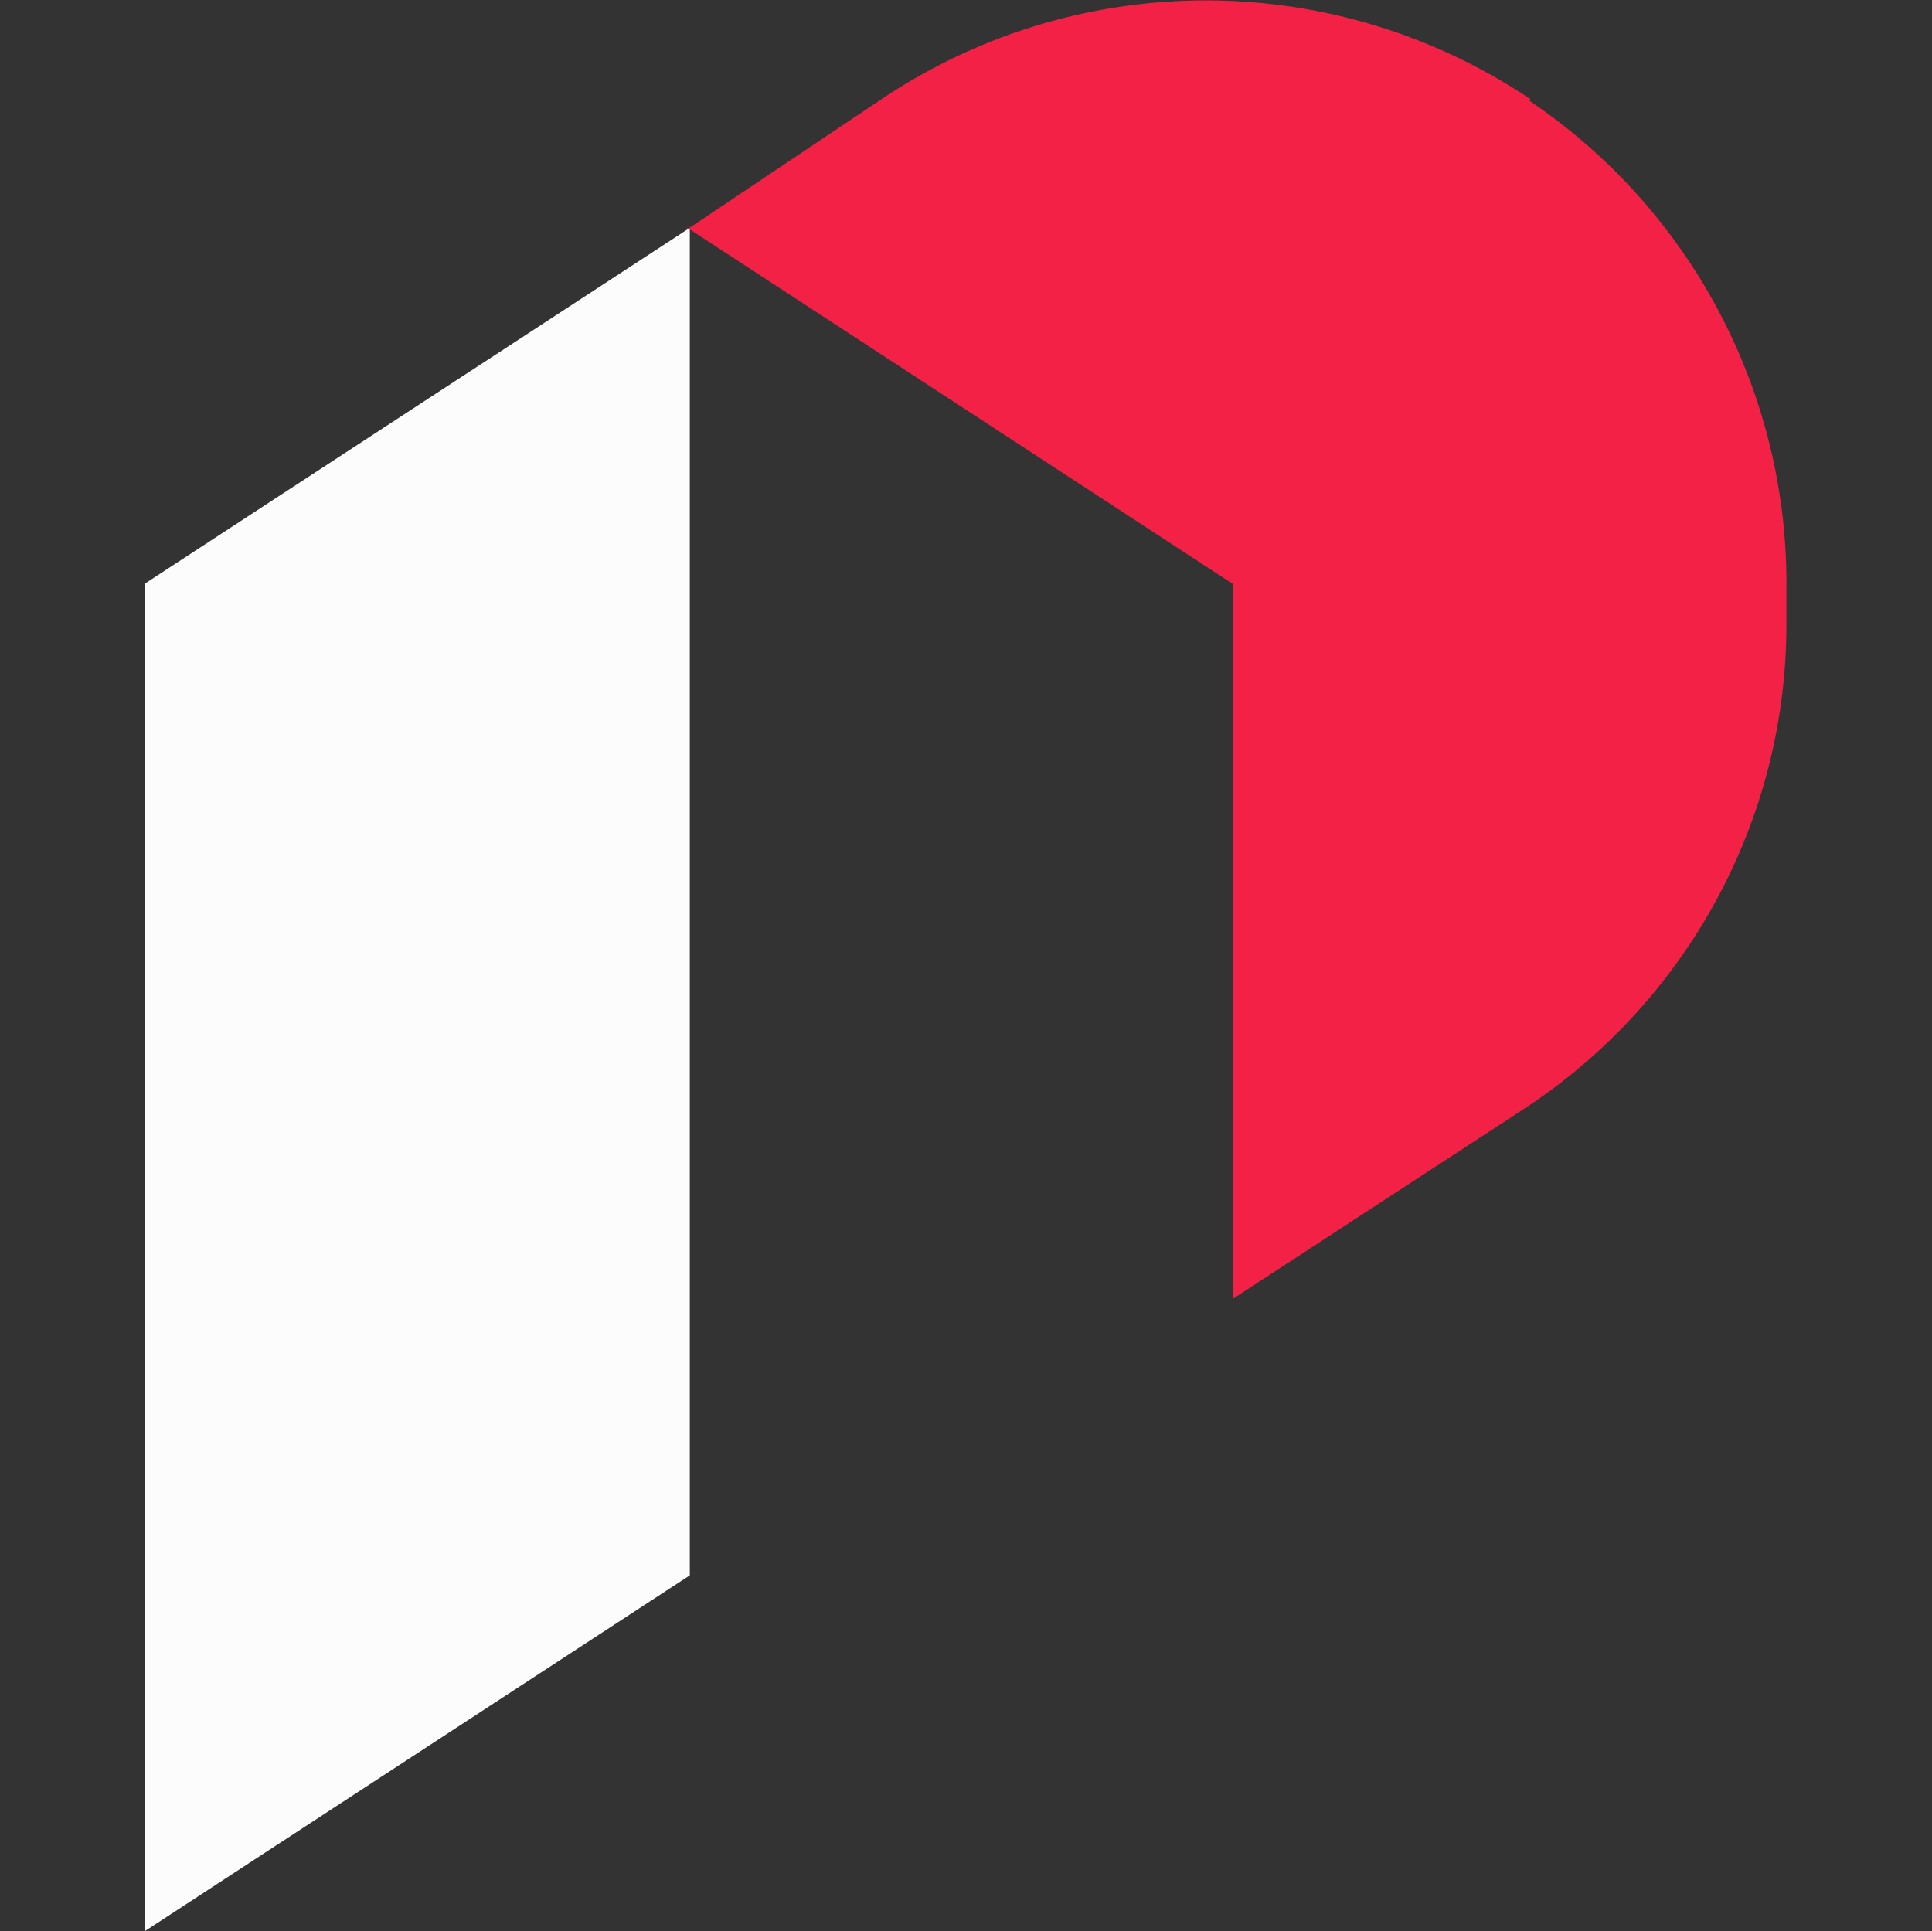
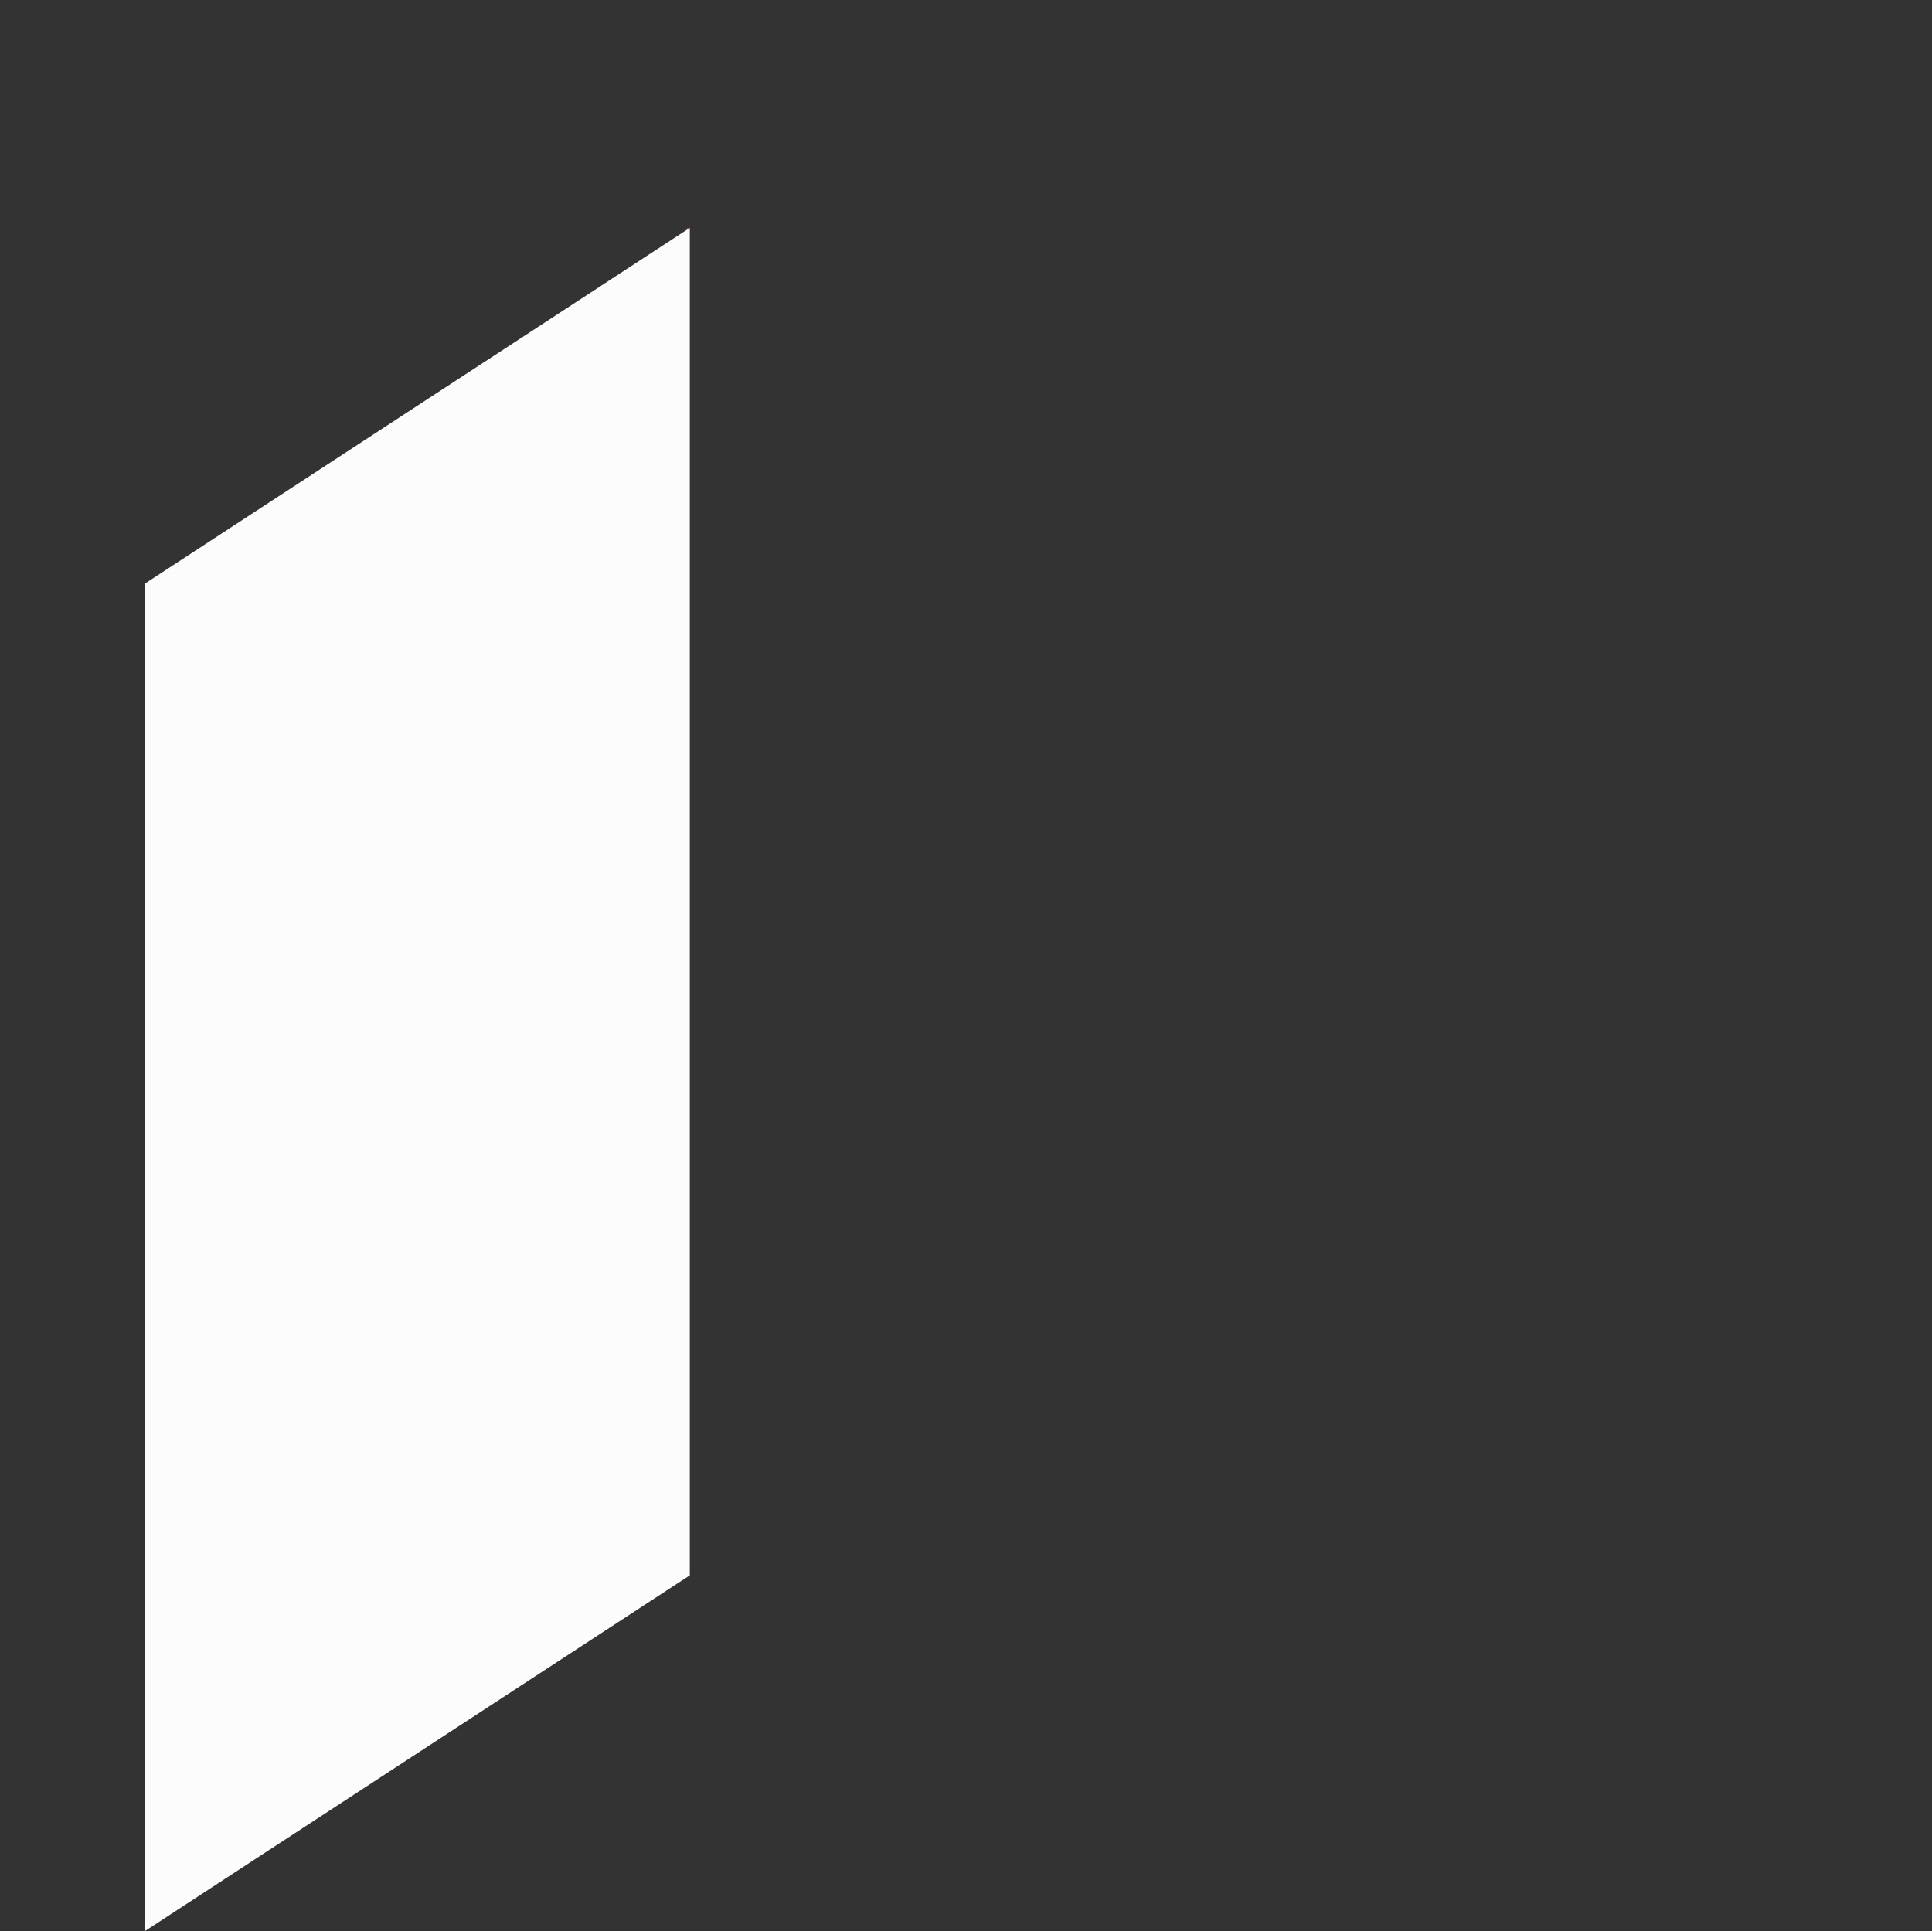
<svg xmlns="http://www.w3.org/2000/svg" id="Layer_1" data-name="Layer 1" version="1.1" viewBox="0 0 284 283.9">
  <rect x="0" y="0" width="284" height="283.9" fill="#333333" stroke="none" />
  <defs>
    <style>
      .cls-1 {
        fill: #f32145;
      }

      .cls-1, .cls-2 {
        stroke-width: 0px;
      }

      .cls-2 {
        fill: #fcfcfd;
      }
    </style>
  </defs>
  <g id="Group_5826" data-name="Group 5826">
    <path id="Path_73416" data-name="Path 73416" class="cls-2" d="M101.4,231.6l-80.1,52.3V85.8l80.1-52.3v198.1Z" />
    <g id="Group_5825" data-name="Group 5825">
      <path id="Path_73417" data-name="Path 73417" class="cls-1" d="M101.2,33.5h-.2c0,.1.2.2.2.2v-.2Z" />
-       <path id="Path_73418" data-name="Path 73418" class="cls-1" d="M225,14.6c-28.6-19.2-65.9-19.4-94.7-.5l-29.1,19.5,80.1,52.3v105l42.6-27.8c24.2-15.8,38.8-42.7,38.7-71.6v-5.8c0-28.4-14.2-55-37.8-70.9h0Z" />
    </g>
  </g>
</svg>